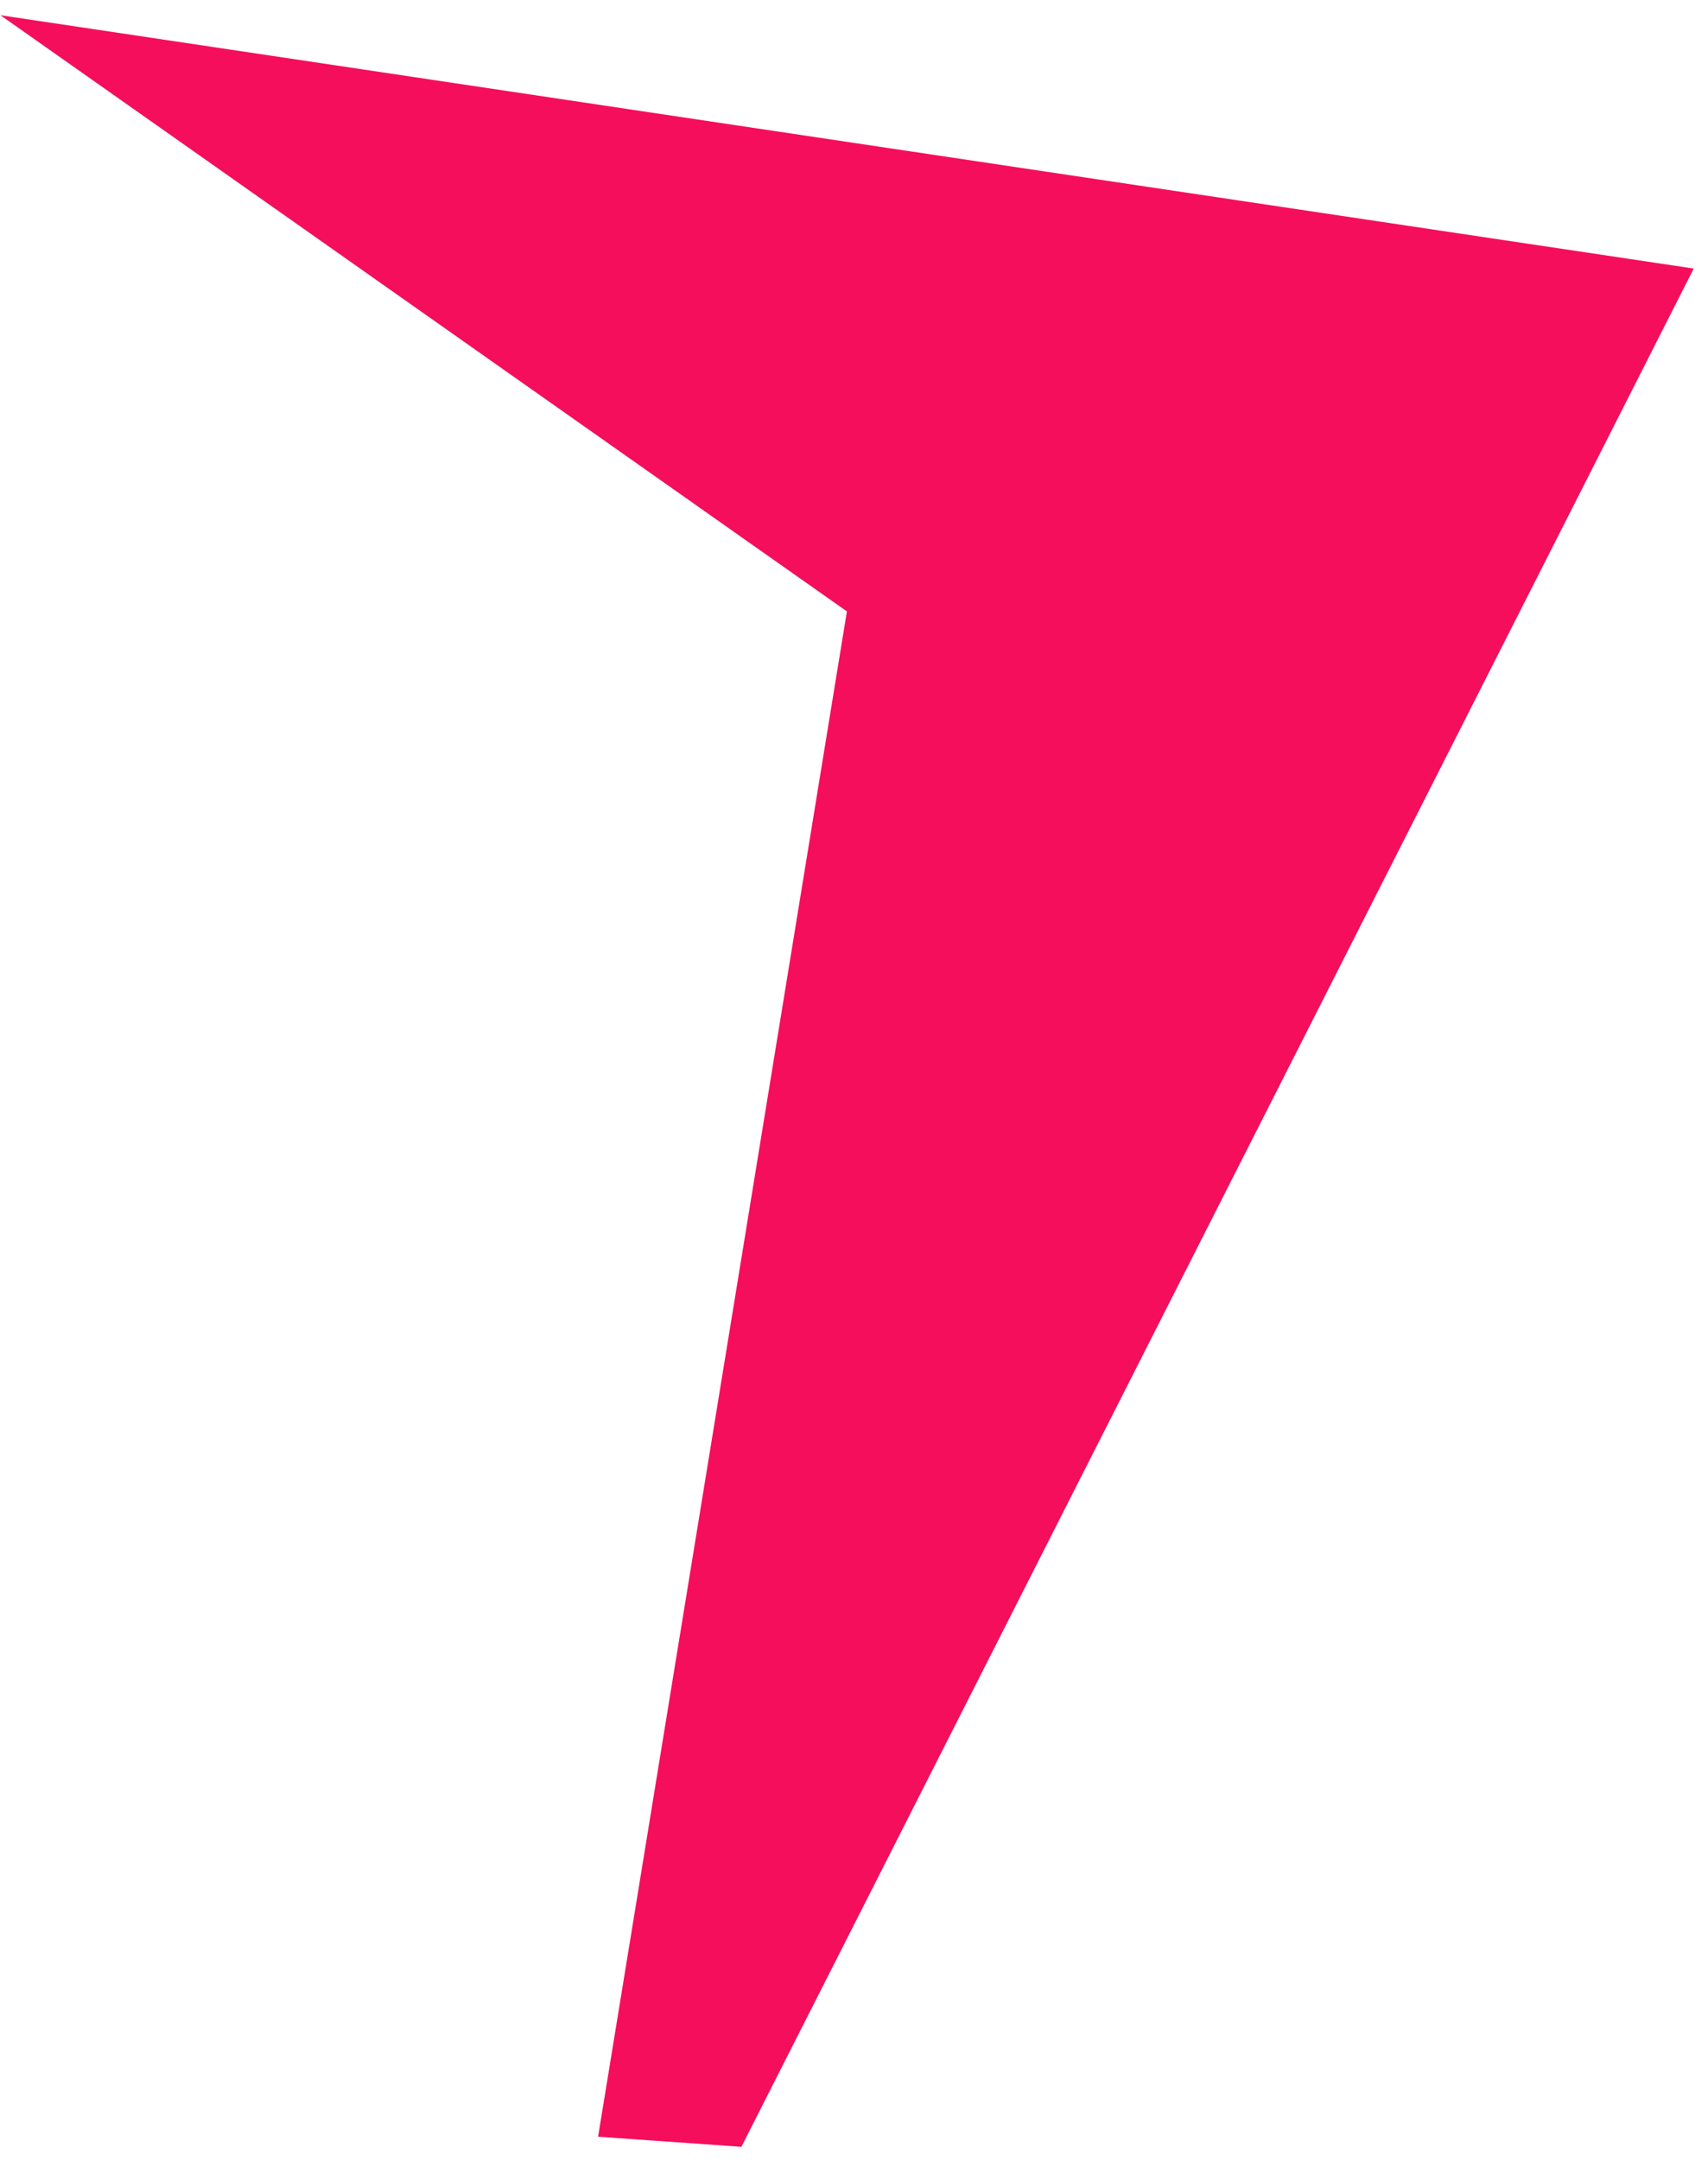
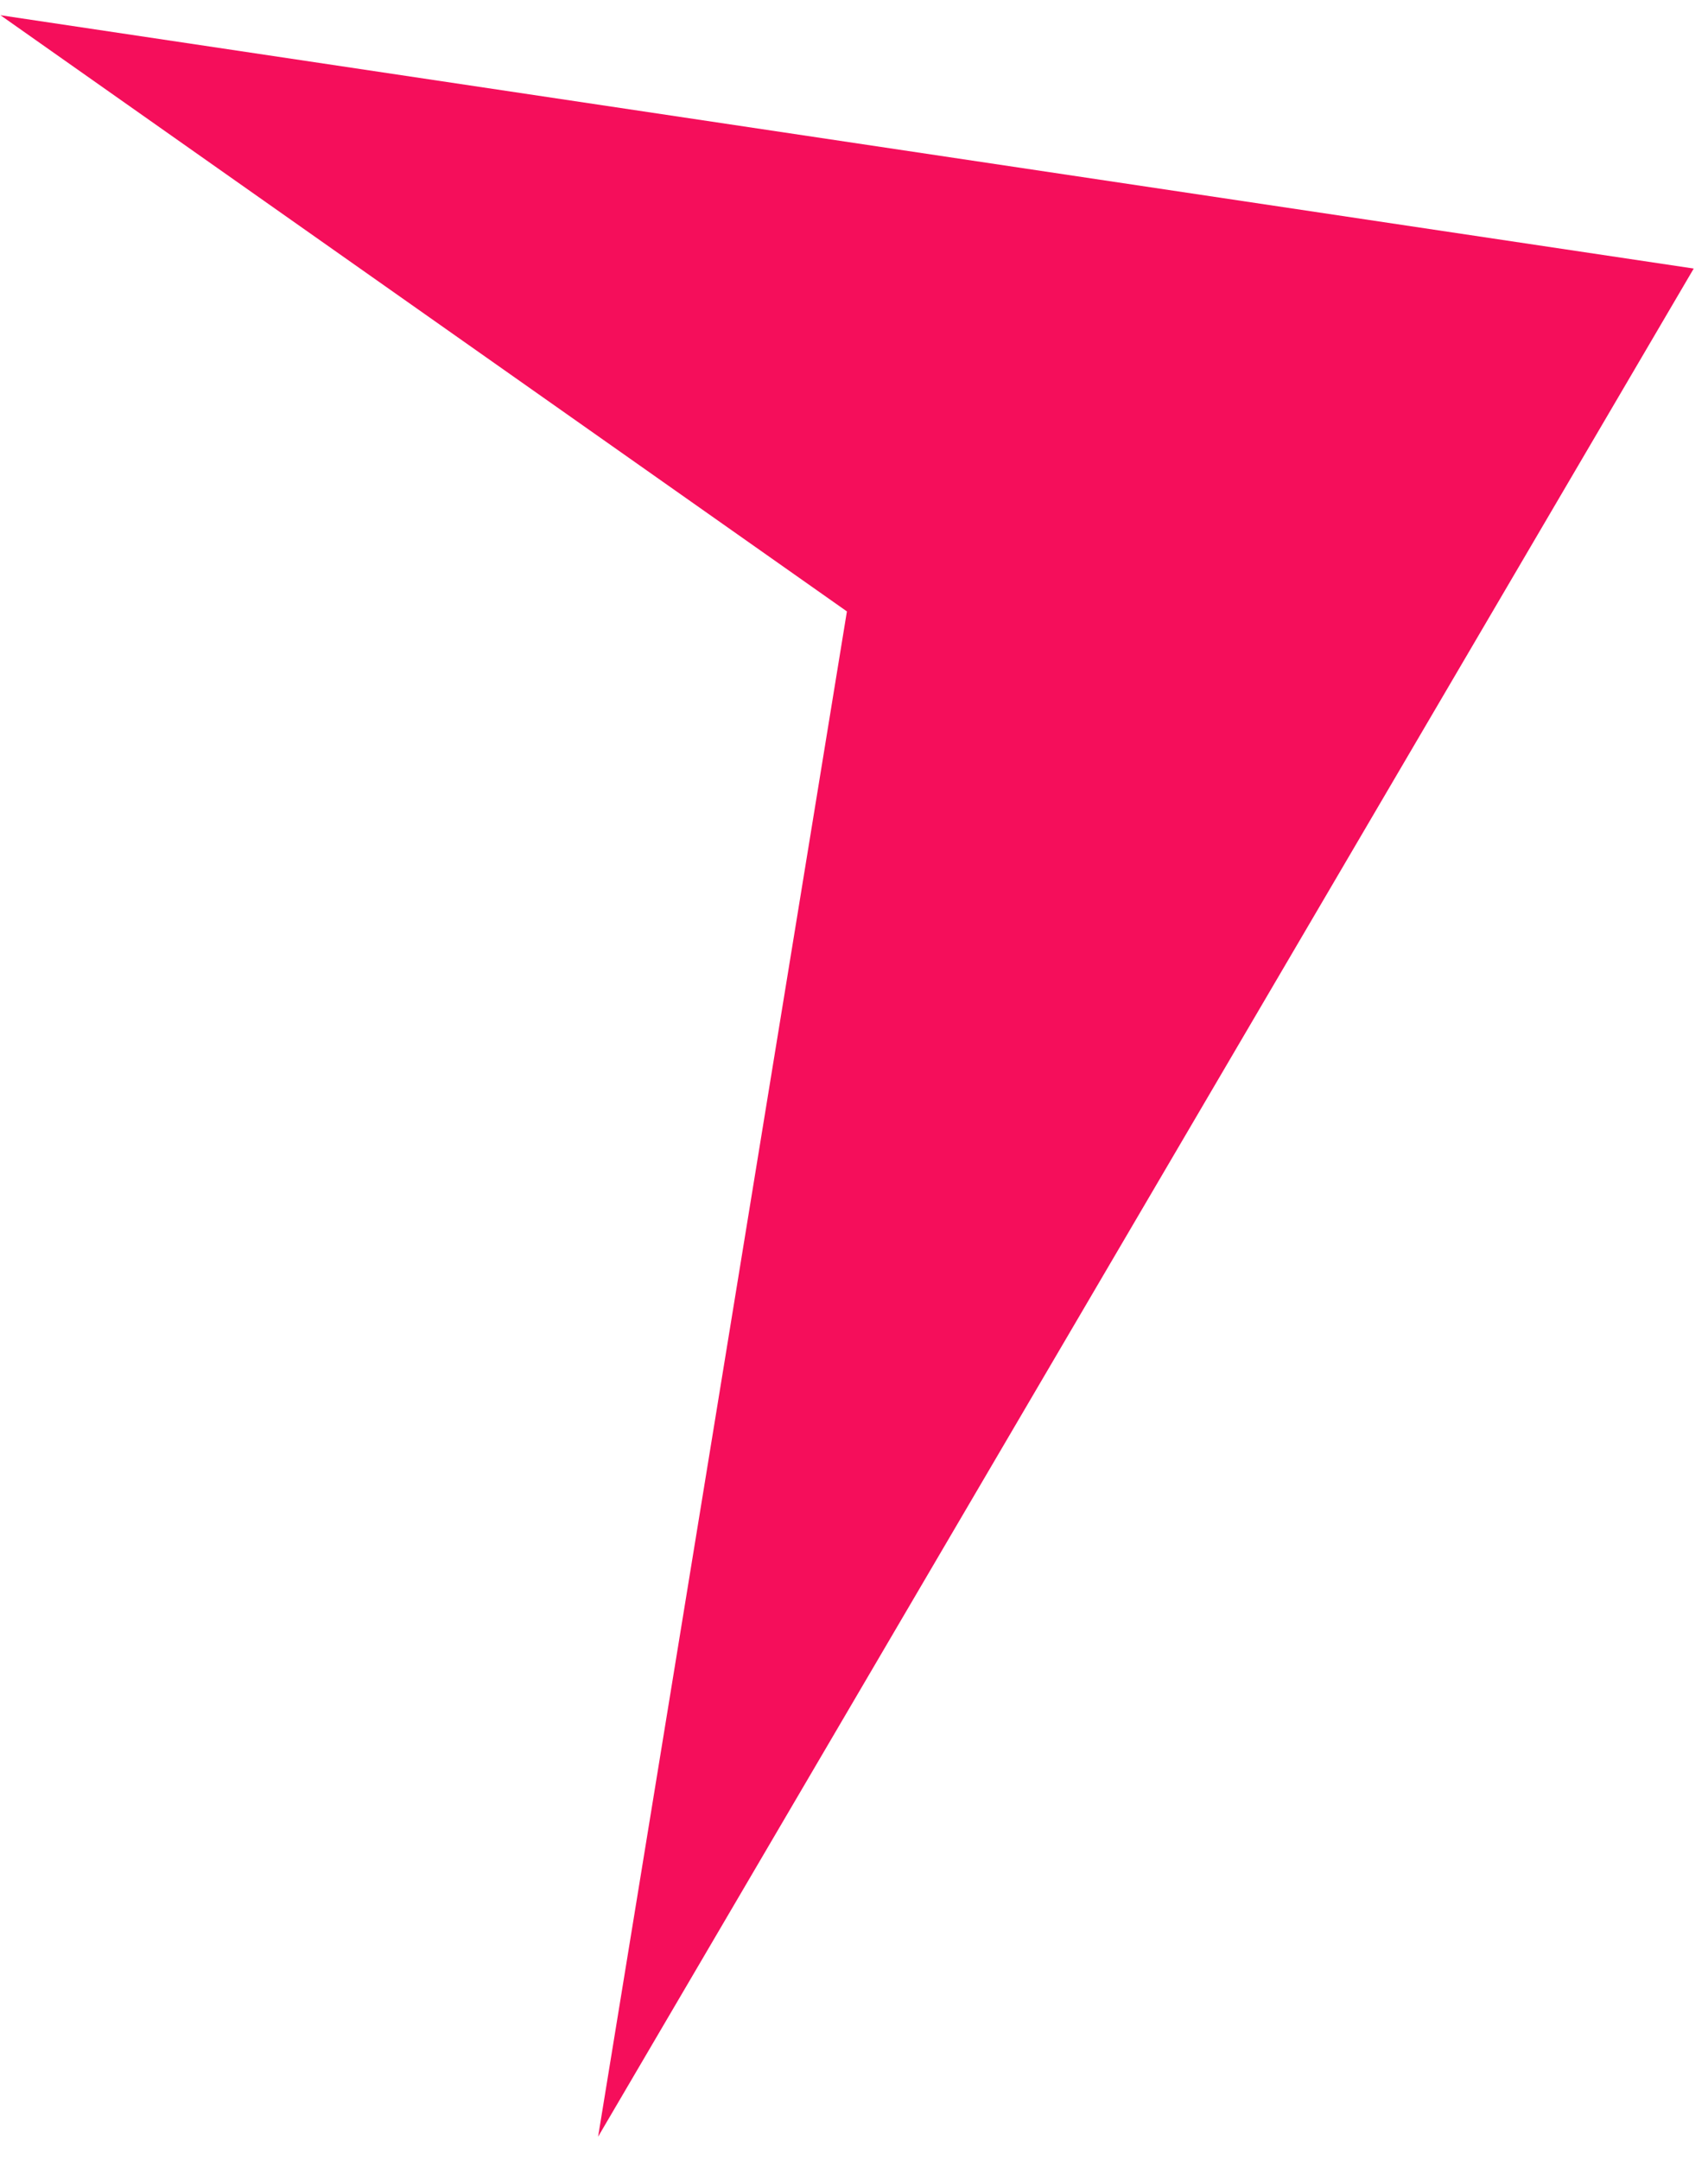
<svg xmlns="http://www.w3.org/2000/svg" width="53" height="67" viewBox="0 0 53 67" fill="none">
-   <path d="M52.557 8.329L23.006 66.583L18.559 66.27L26.28 18.963L0.014 0.472L52.557 8.329Z" fill="#F50E5B" />
+   <path d="M52.557 8.329L18.559 66.27L26.28 18.963L0.014 0.472L52.557 8.329Z" fill="#F50E5B" />
</svg>